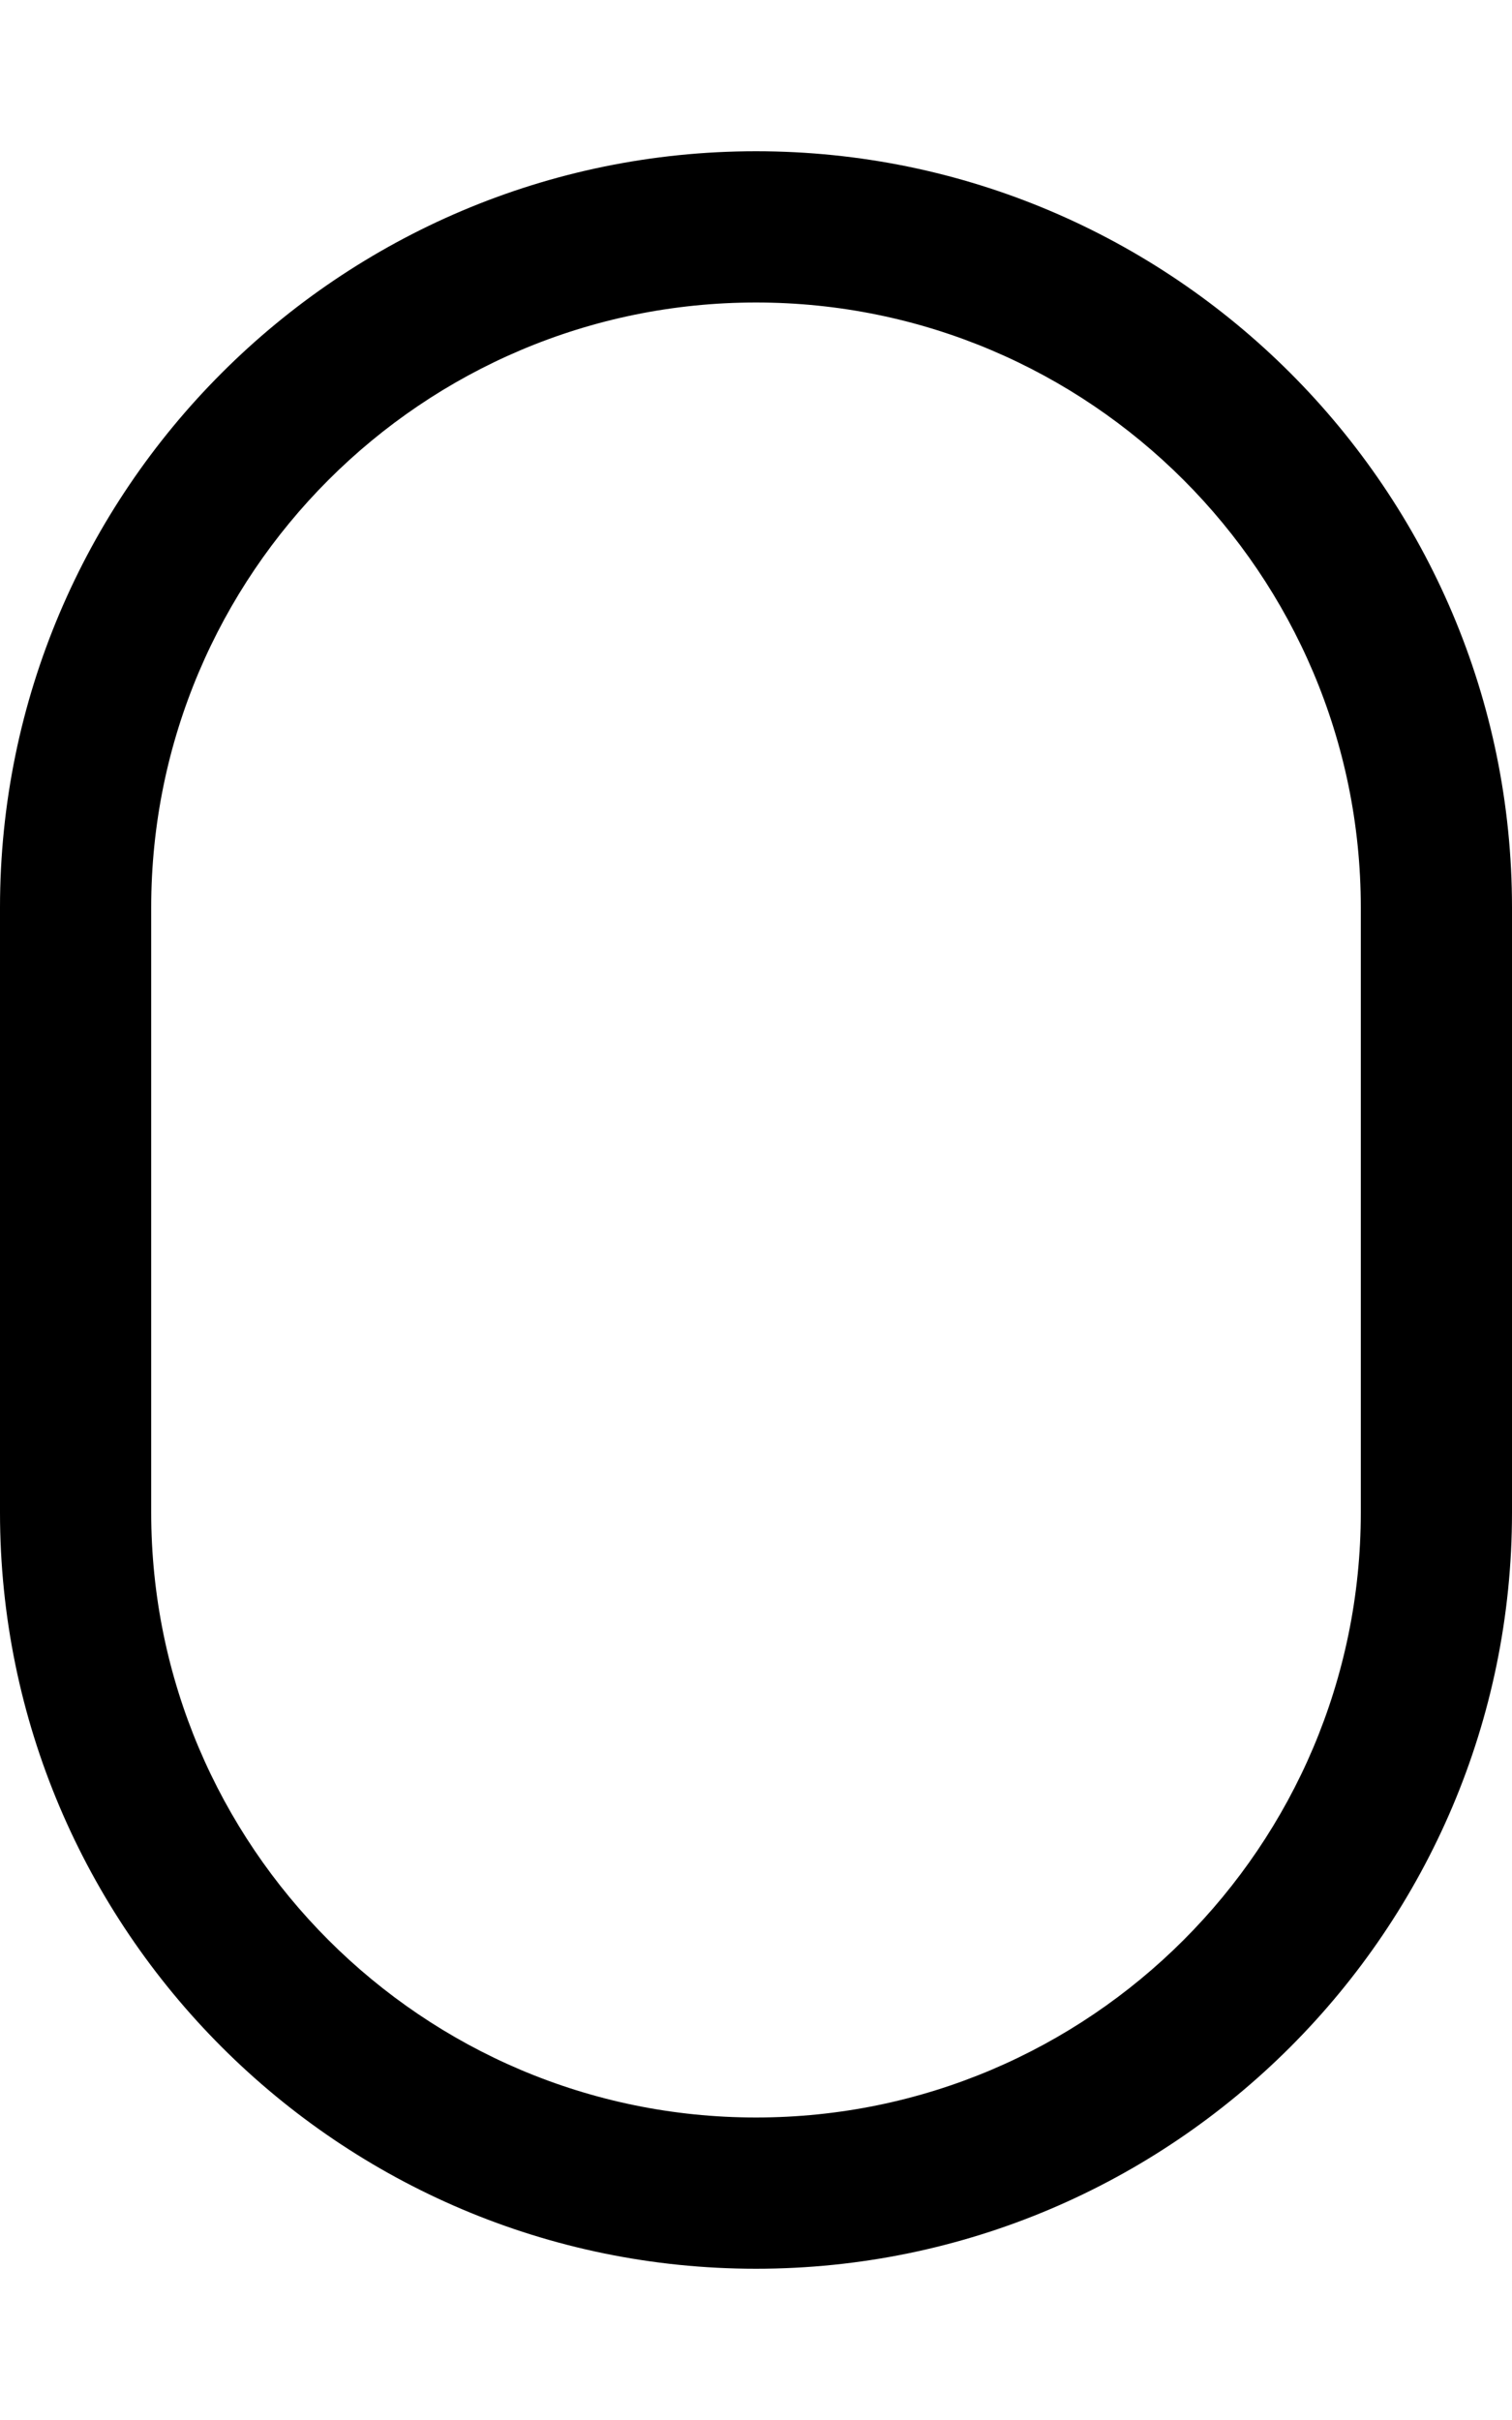
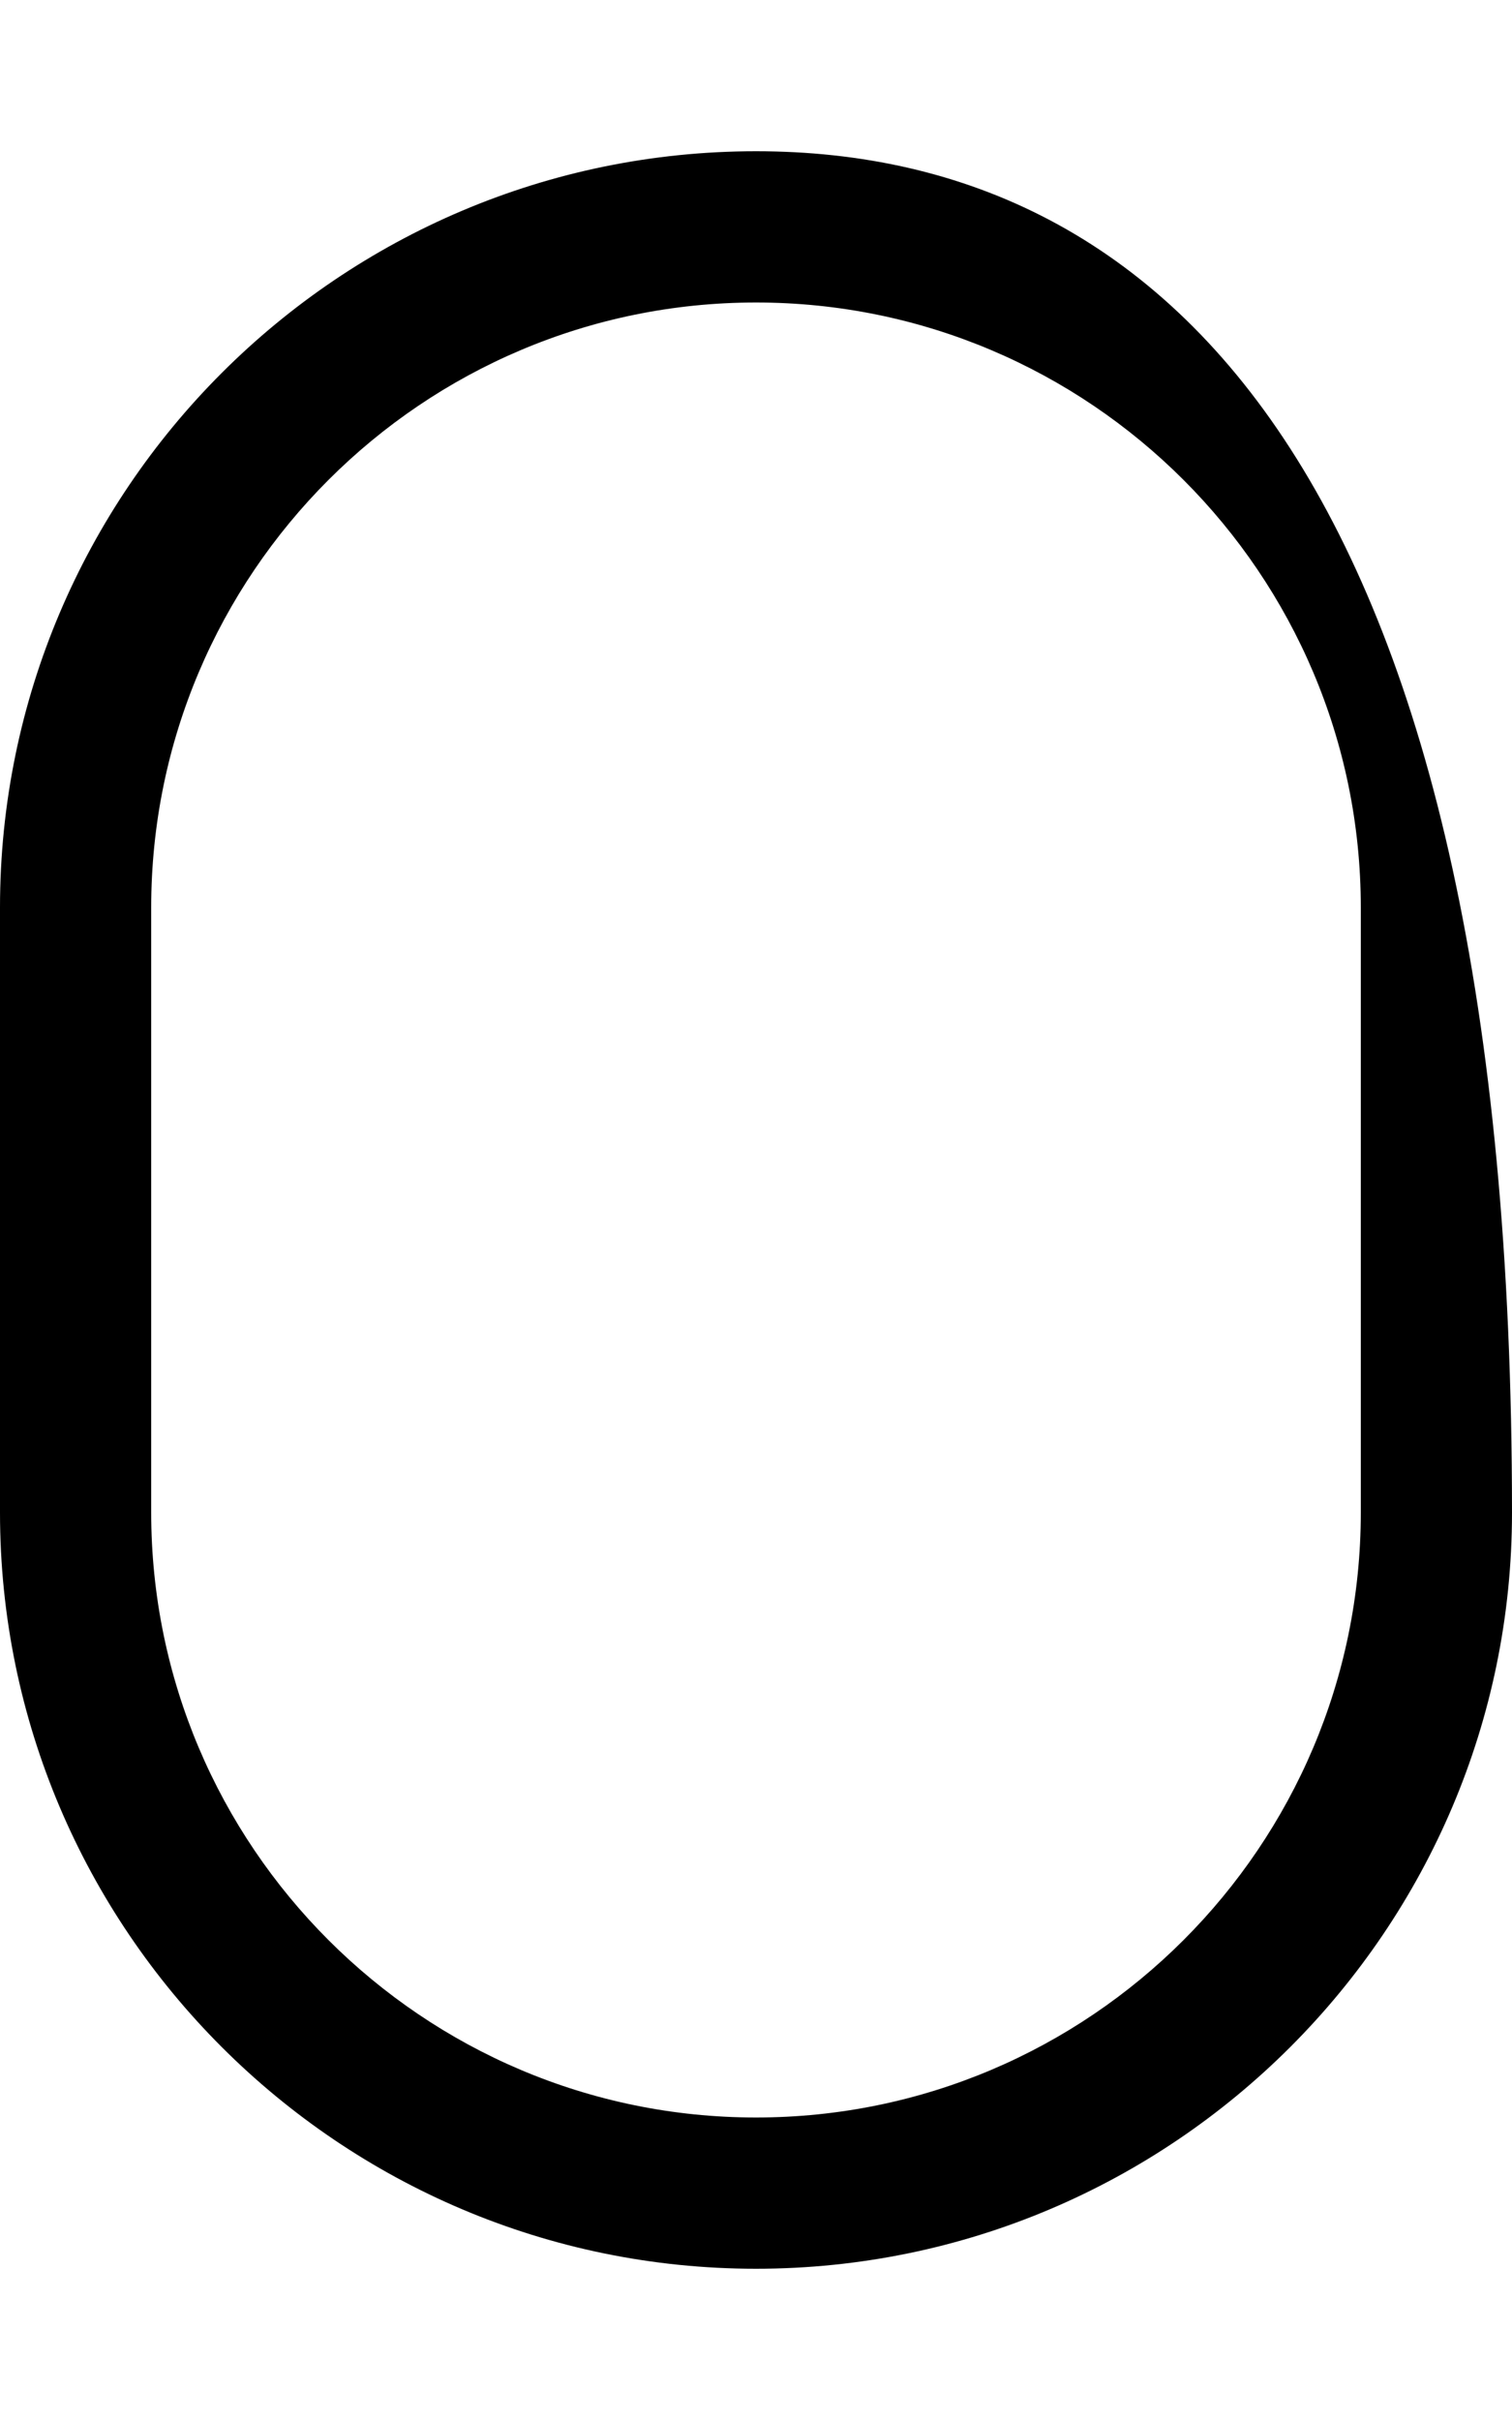
<svg xmlns="http://www.w3.org/2000/svg" viewBox="0 0 320 512">
-   <path d="M160 32C71.781 32 0 103.781 0 192V320C0 408.219 71.781 480 160 480S320 408.219 320 320V192C320 103.781 248.219 32 160 32ZM288 320C288 390.594 230.594 448 160 448S32 390.594 32 320V192C32 121.406 89.406 64 160 64S288 121.406 288 192V320Z" />
+   <path d="M160 32C71.781 32 0 103.781 0 192V320C0 408.219 71.781 480 160 480S320 408.219 320 320C320 103.781 248.219 32 160 32ZM288 320C288 390.594 230.594 448 160 448S32 390.594 32 320V192C32 121.406 89.406 64 160 64S288 121.406 288 192V320Z" />
</svg>